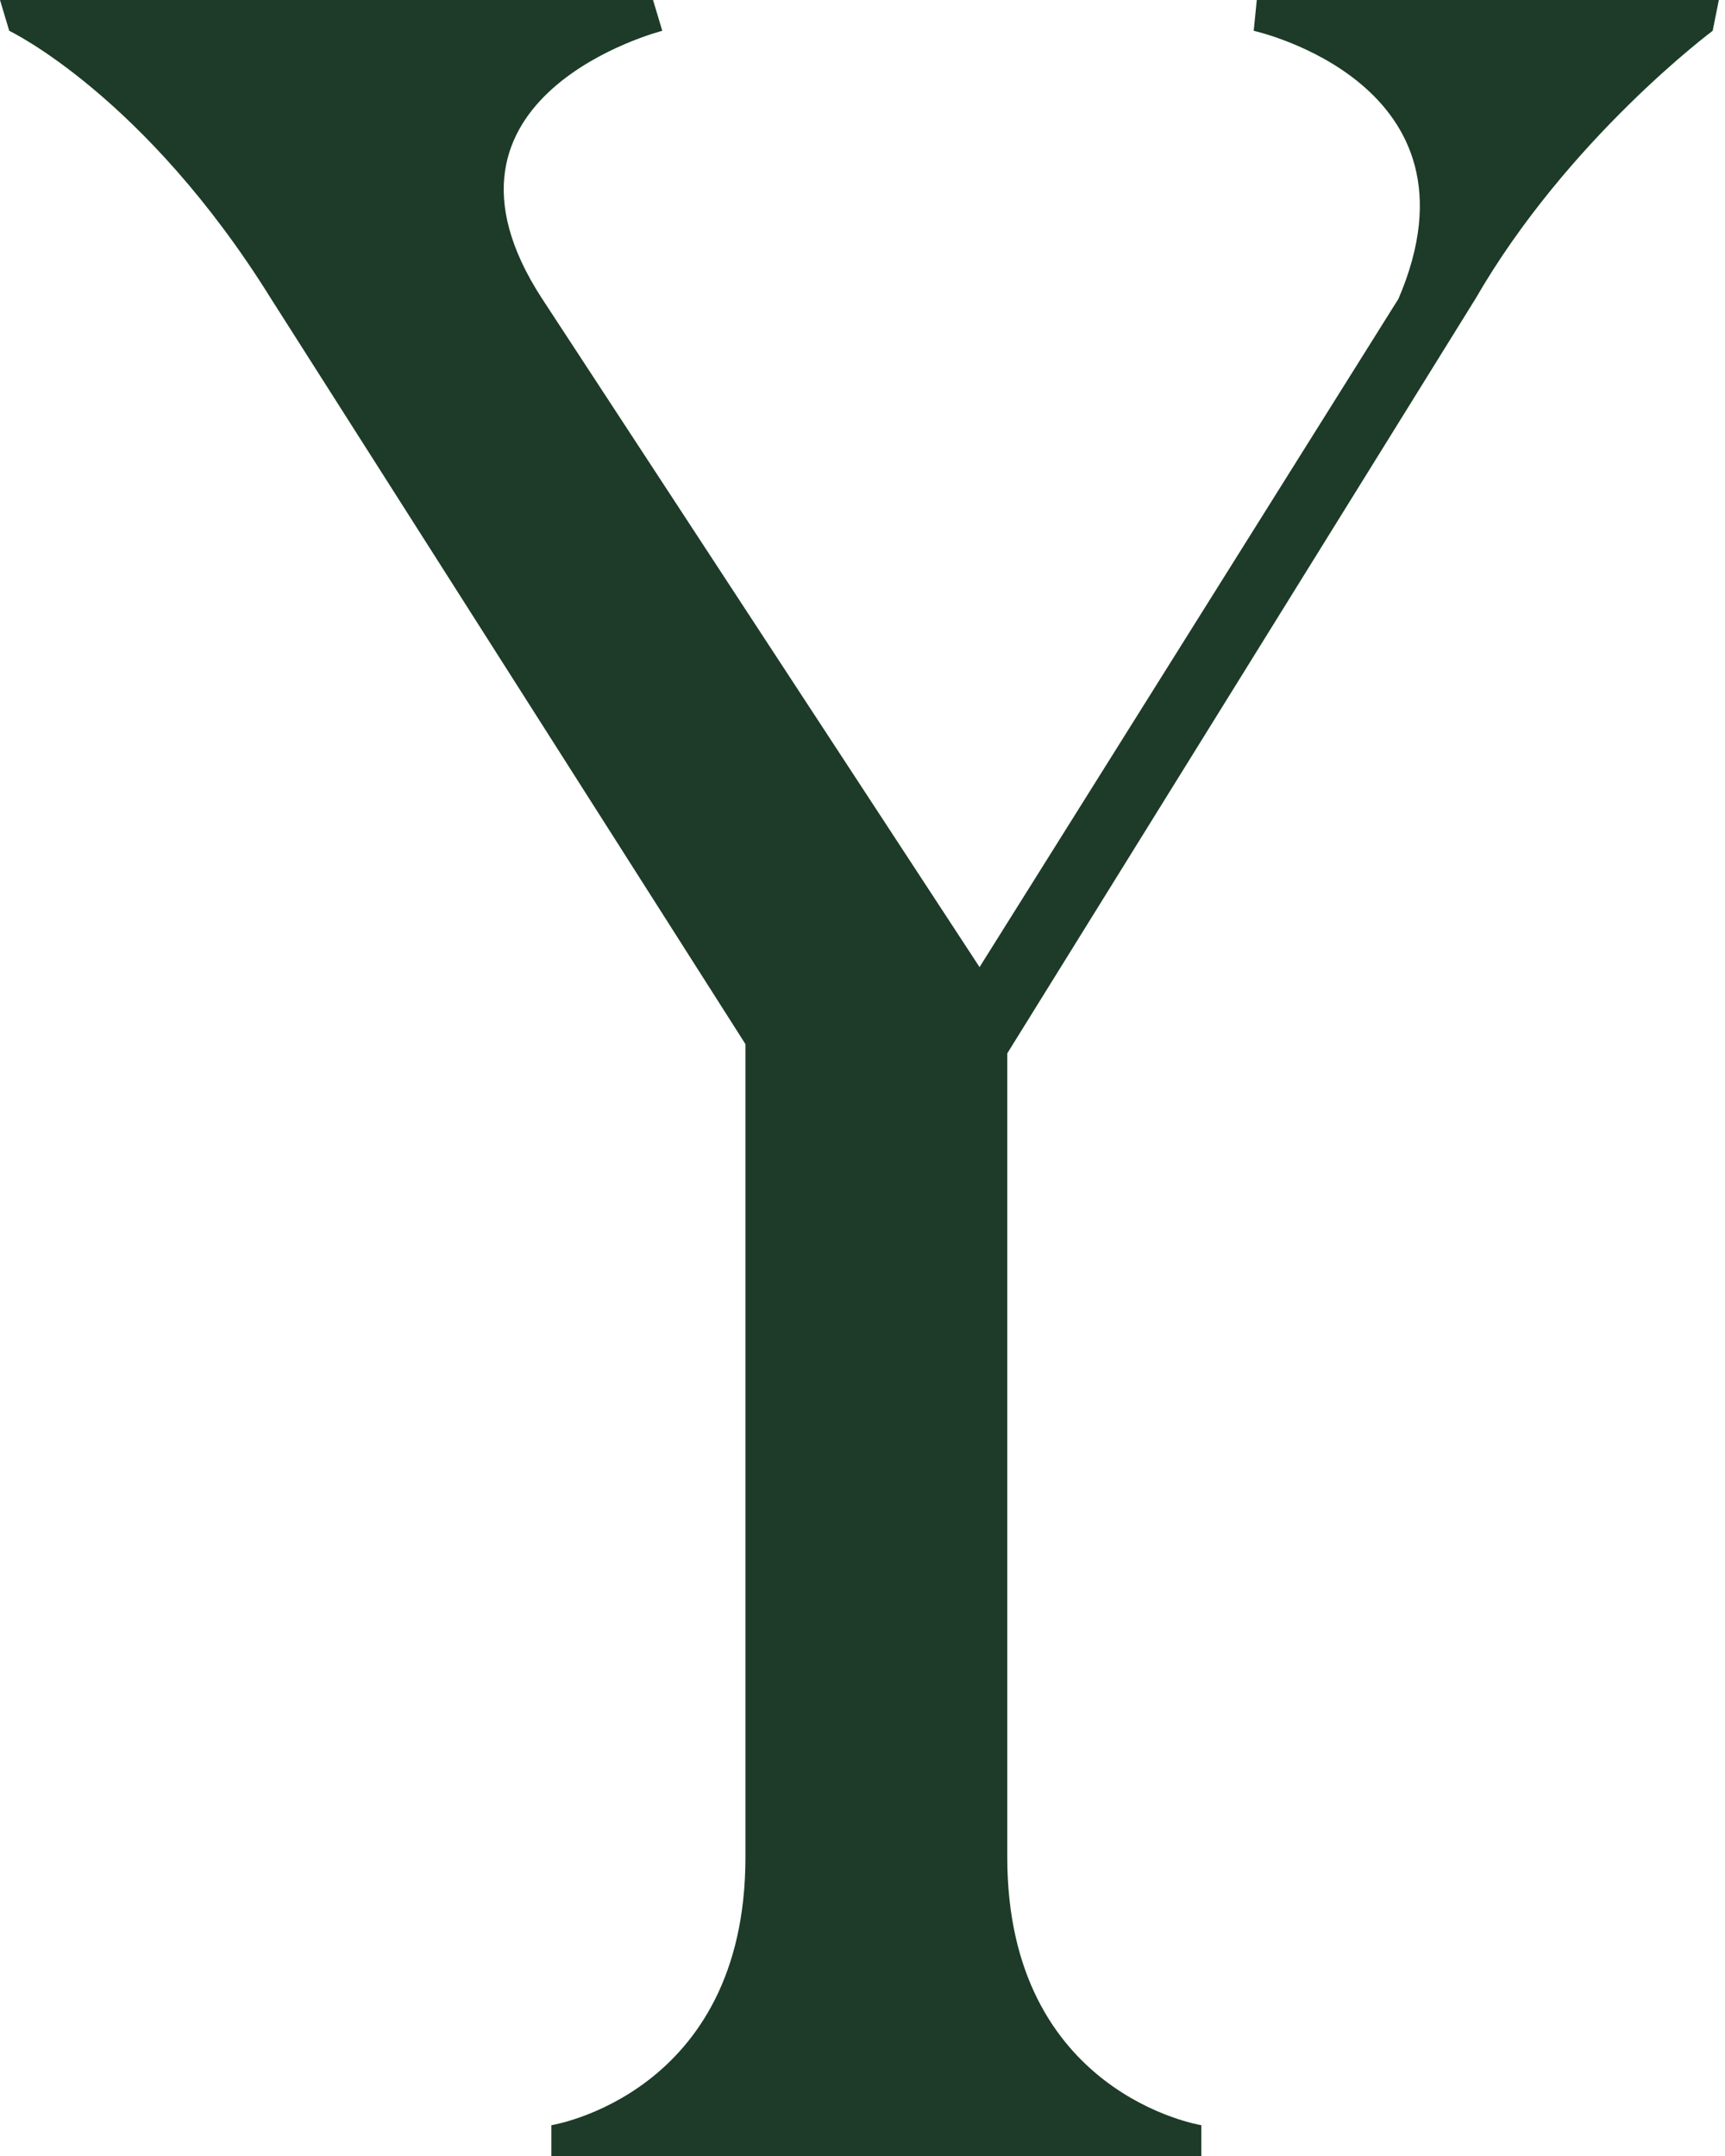
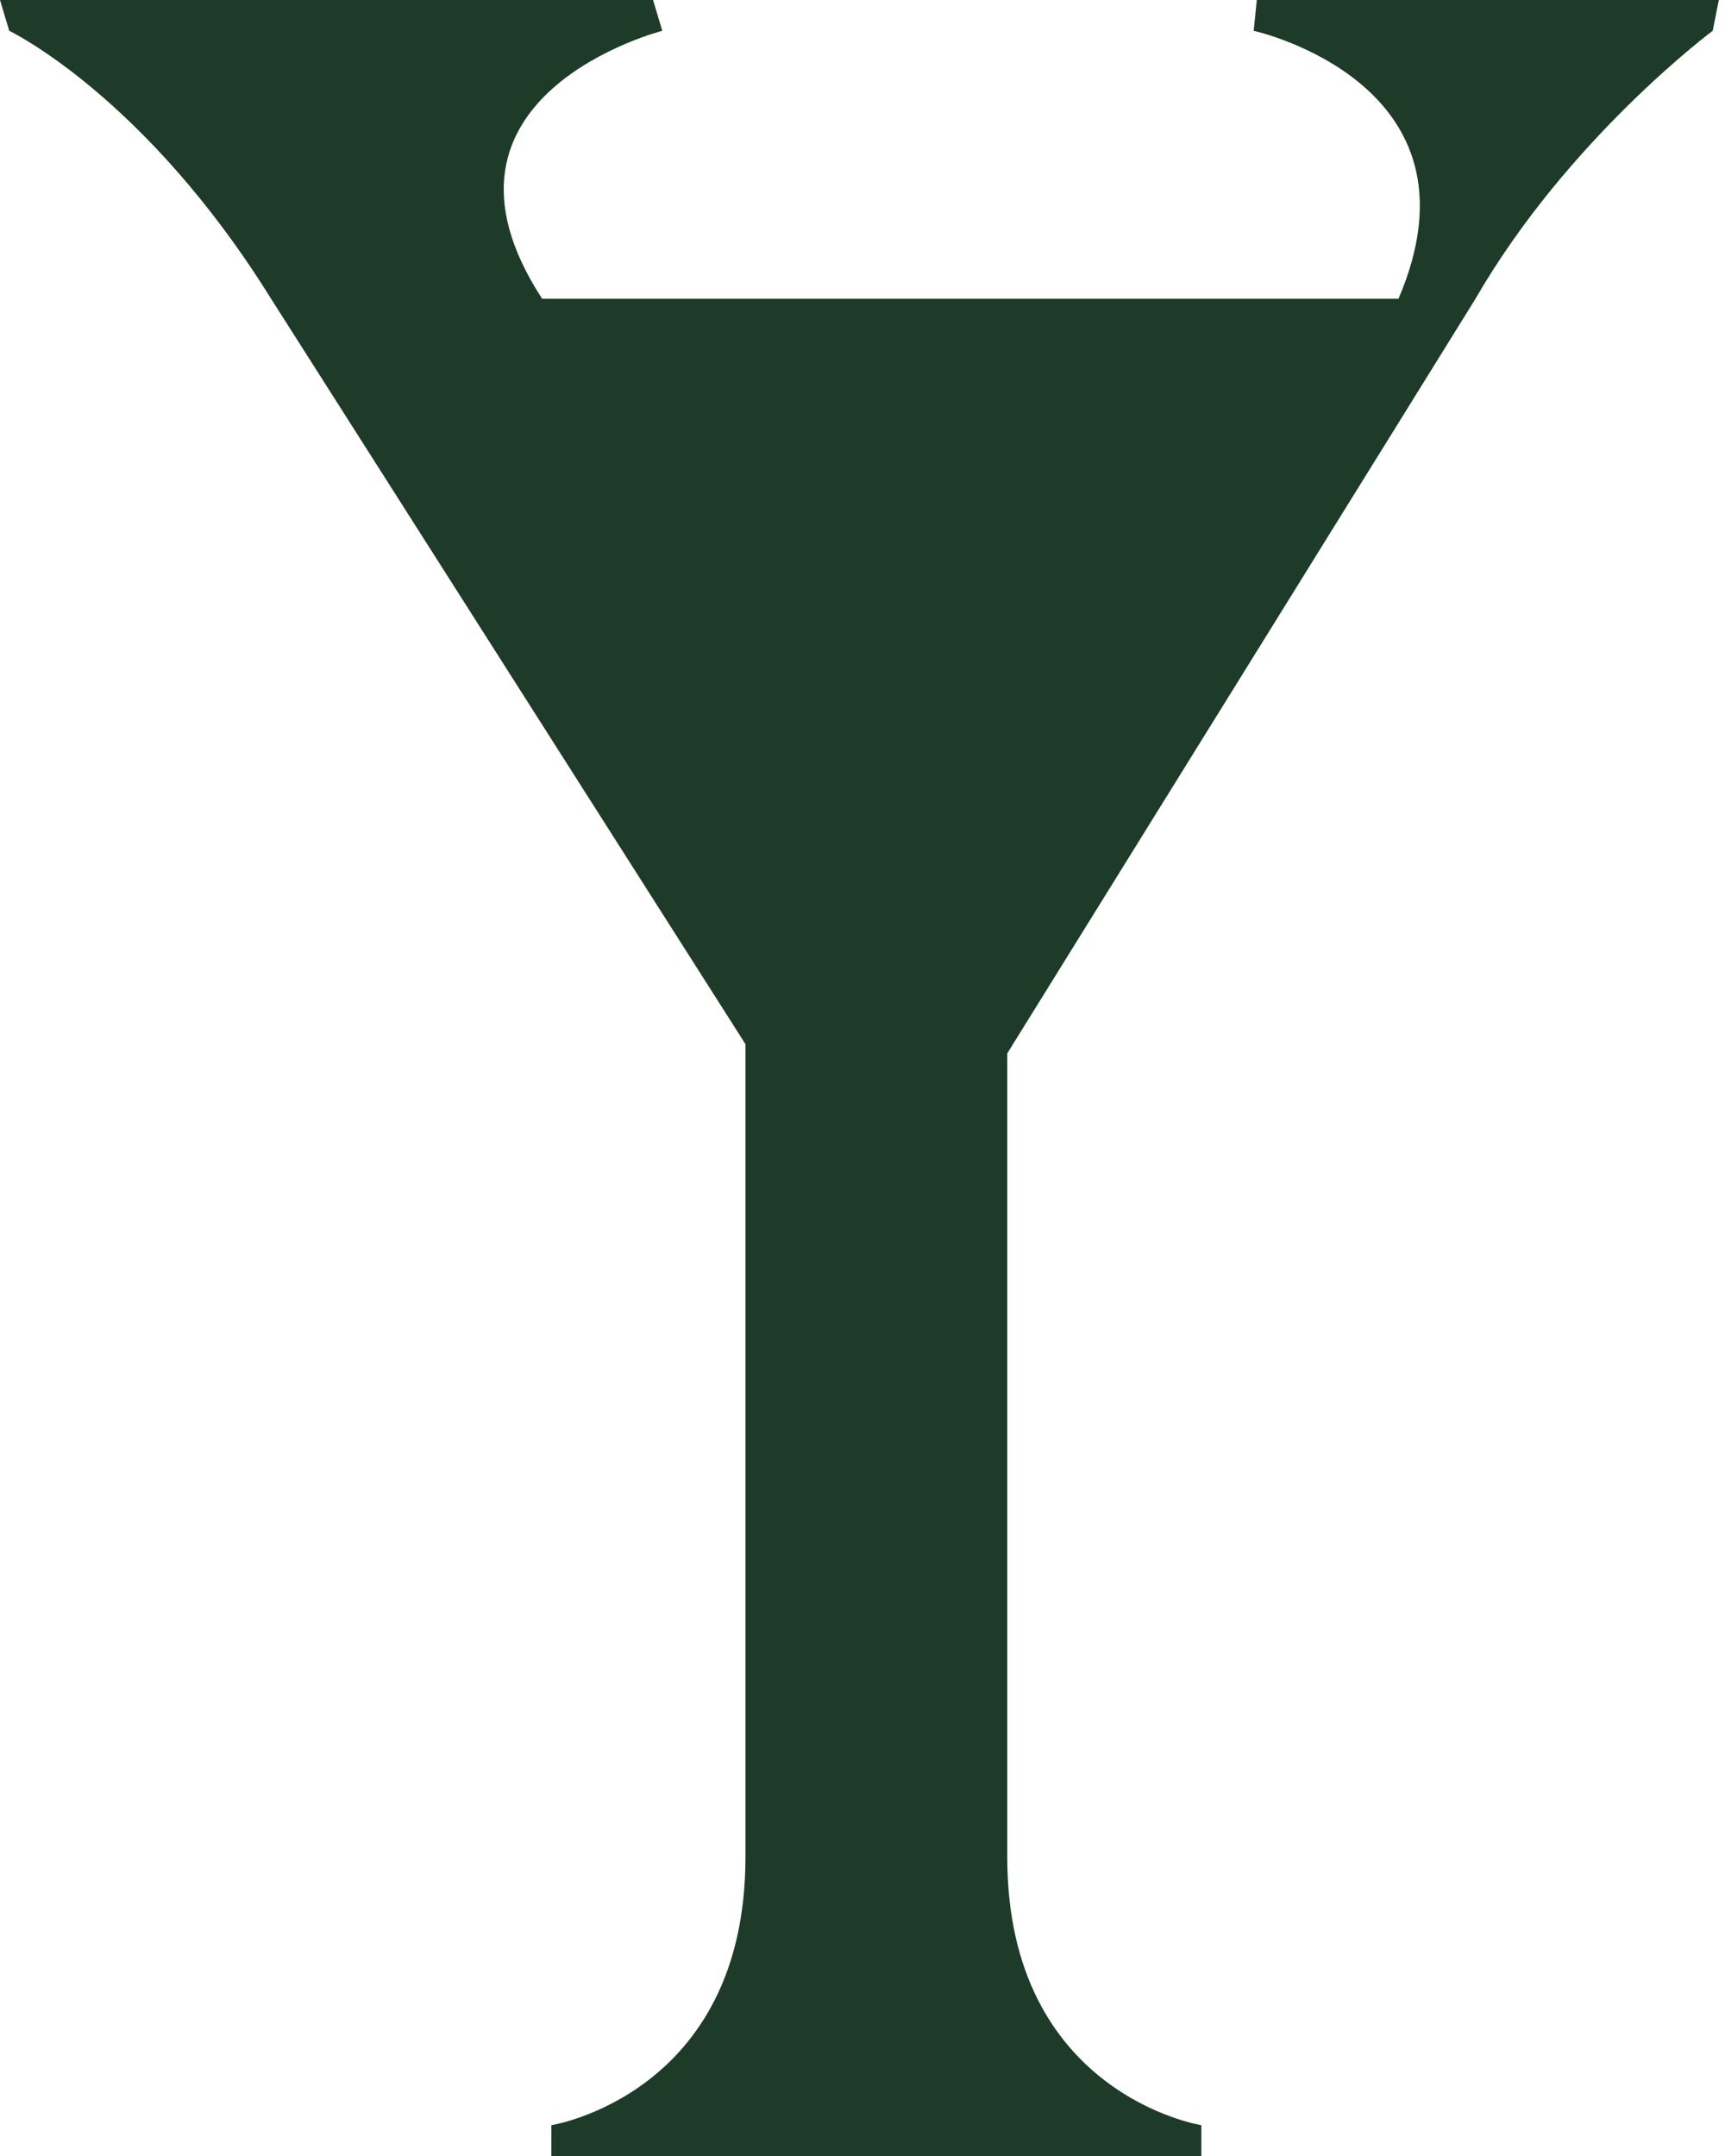
<svg xmlns="http://www.w3.org/2000/svg" fill="none" height="100%" overflow="visible" preserveAspectRatio="none" style="display: block;" viewBox="0 0 28 35" width="100%">
-   <path d="M8.95 35V34.5C8.95 34.5 12.1 34 12.1 30.15V16.95L4.4 4.85C2.35 1.55 0.15 0.5 0.15 0.5L0 0H10.6L10.75 0.5C10.75 0.5 6.65 1.55 8.8 4.85L15.9 15.7L22.7 4.85C24.2 1.35 20.35 0.5 20.35 0.5L20.4 0H27.9L27.8 0.5C27.8 0.5 25.45 2.25 23.95 4.85L16.35 17.1V30.15C16.35 34 19.5 34.5 19.5 34.5V35H8.95Z" fill="#1D3B28" id="Vector" />
+   <path d="M8.95 35V34.5C8.95 34.5 12.1 34 12.1 30.15V16.95L4.4 4.85C2.35 1.55 0.15 0.5 0.15 0.5L0 0H10.6L10.75 0.5C10.75 0.5 6.65 1.55 8.8 4.85L22.7 4.85C24.2 1.35 20.35 0.5 20.35 0.5L20.4 0H27.9L27.8 0.5C27.8 0.5 25.45 2.25 23.95 4.85L16.35 17.1V30.15C16.35 34 19.5 34.5 19.5 34.5V35H8.95Z" fill="#1D3B28" id="Vector" />
</svg>